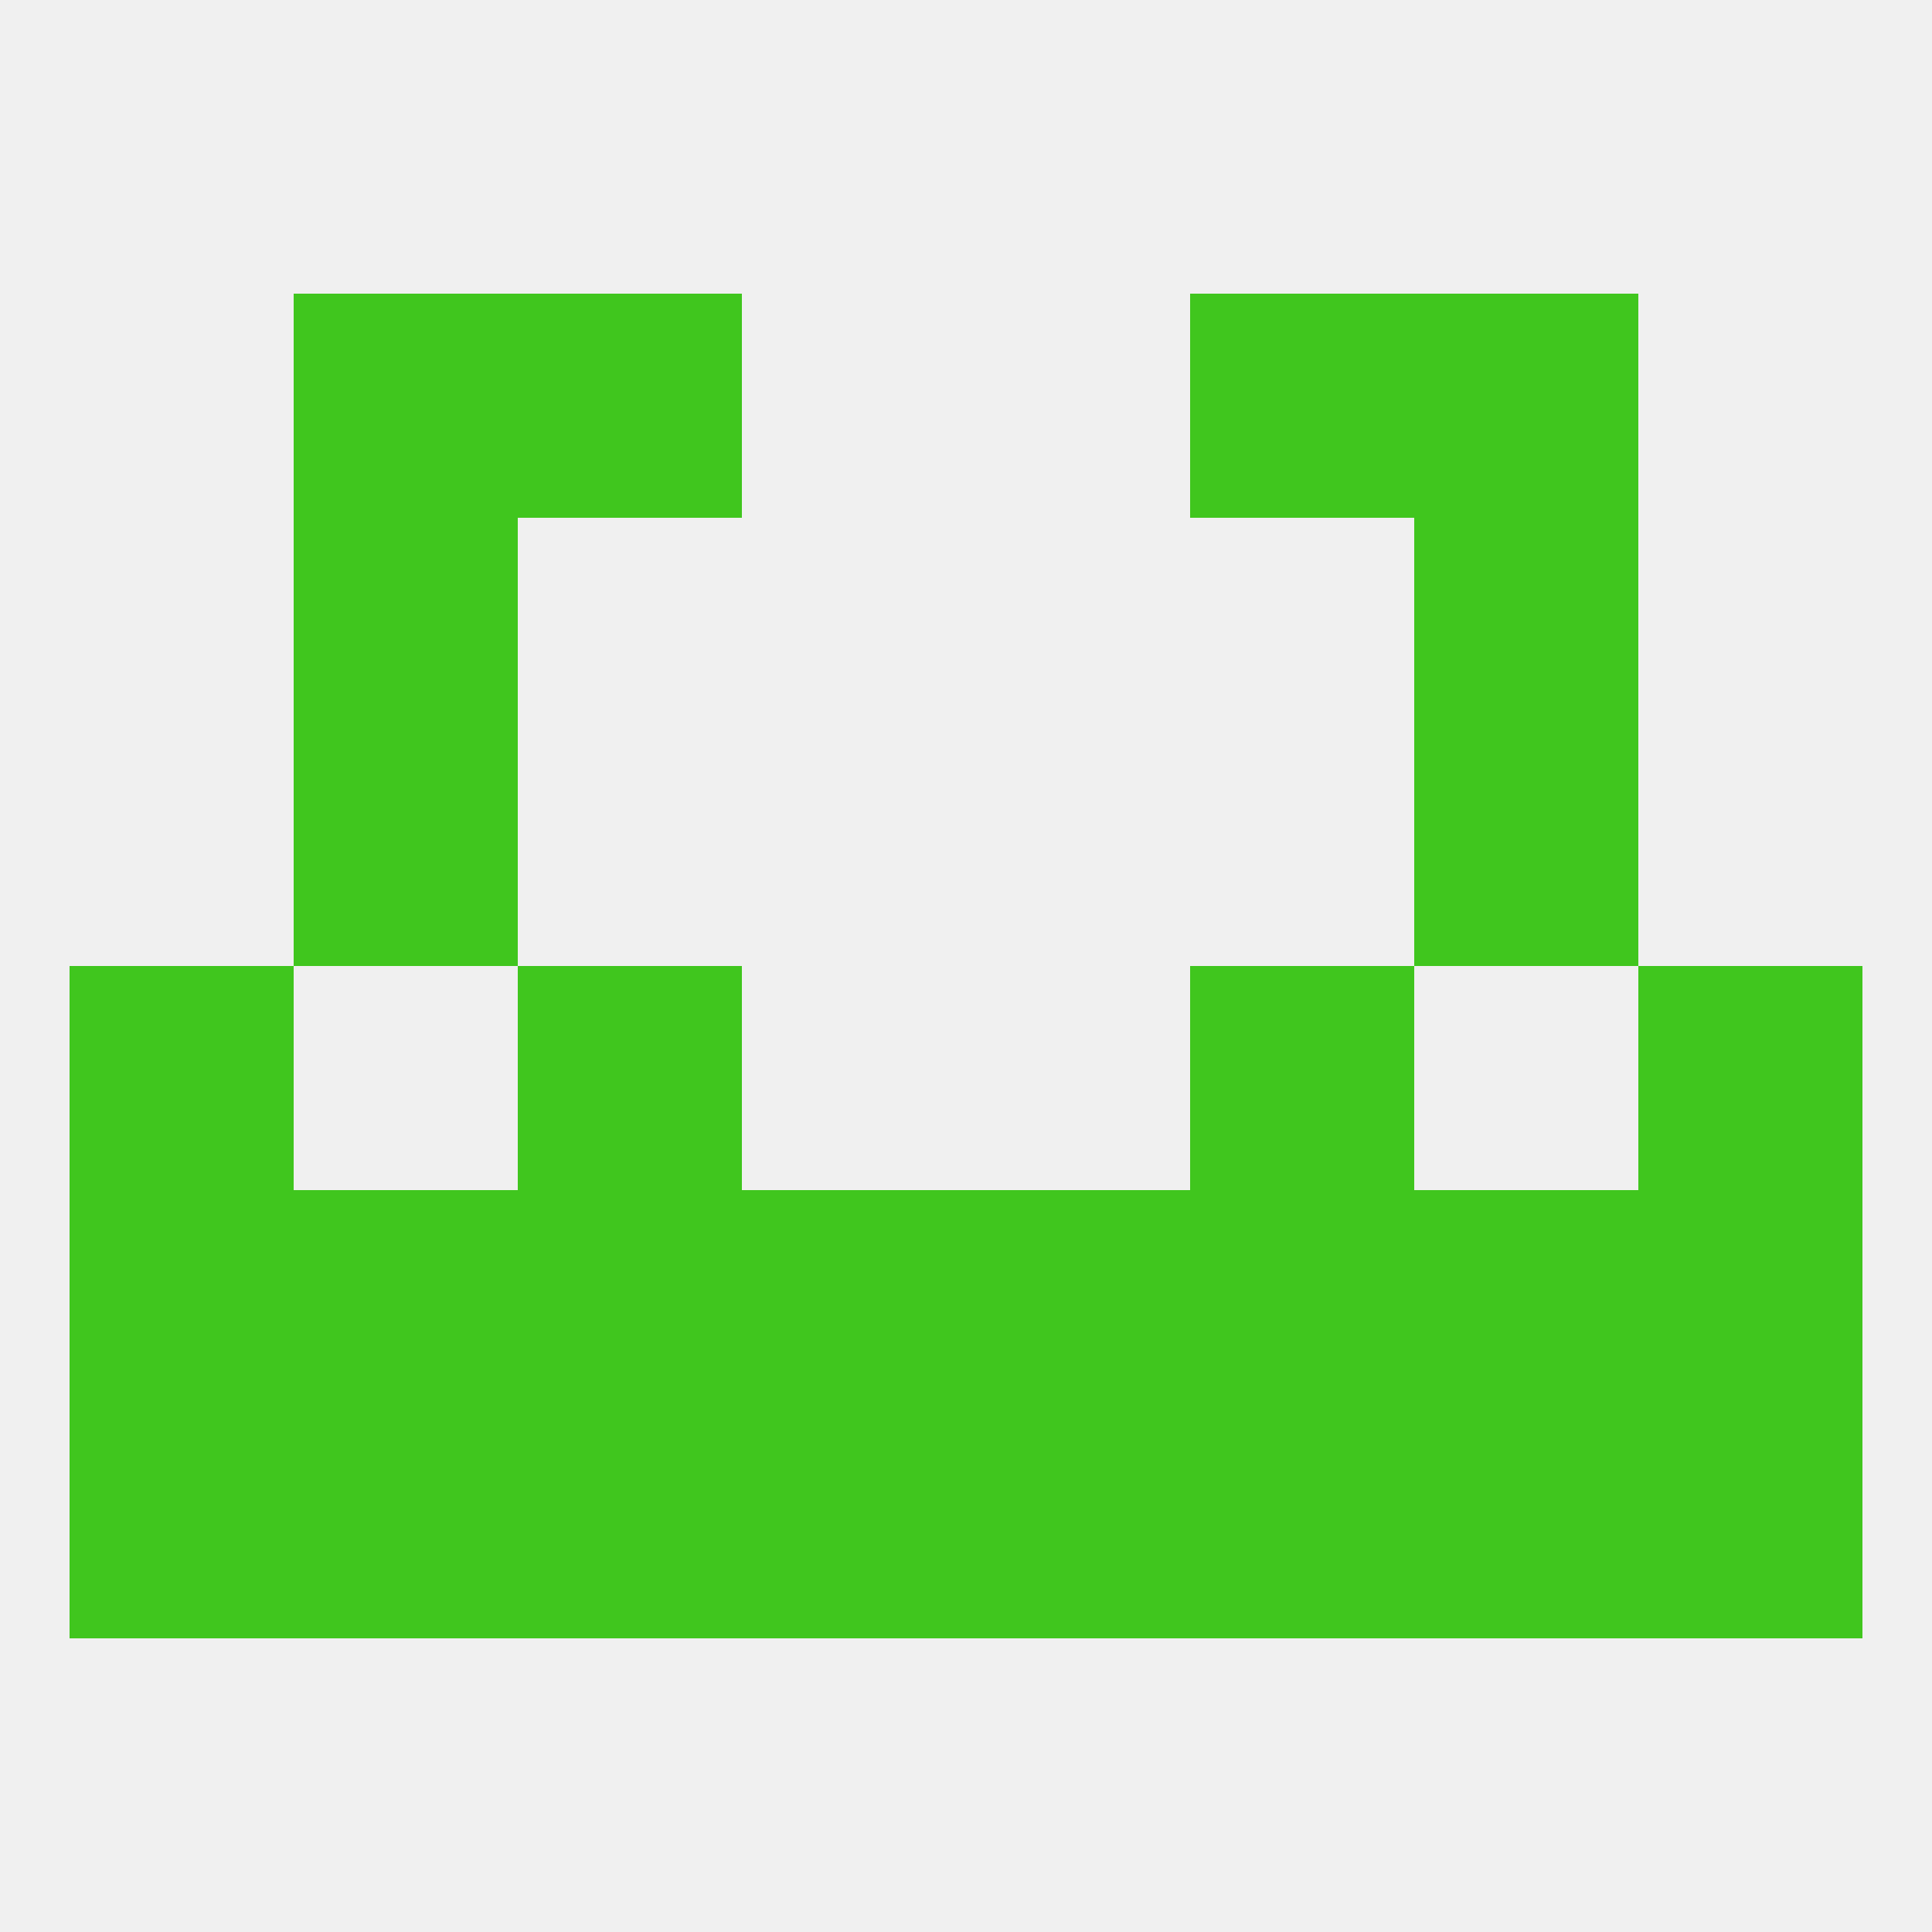
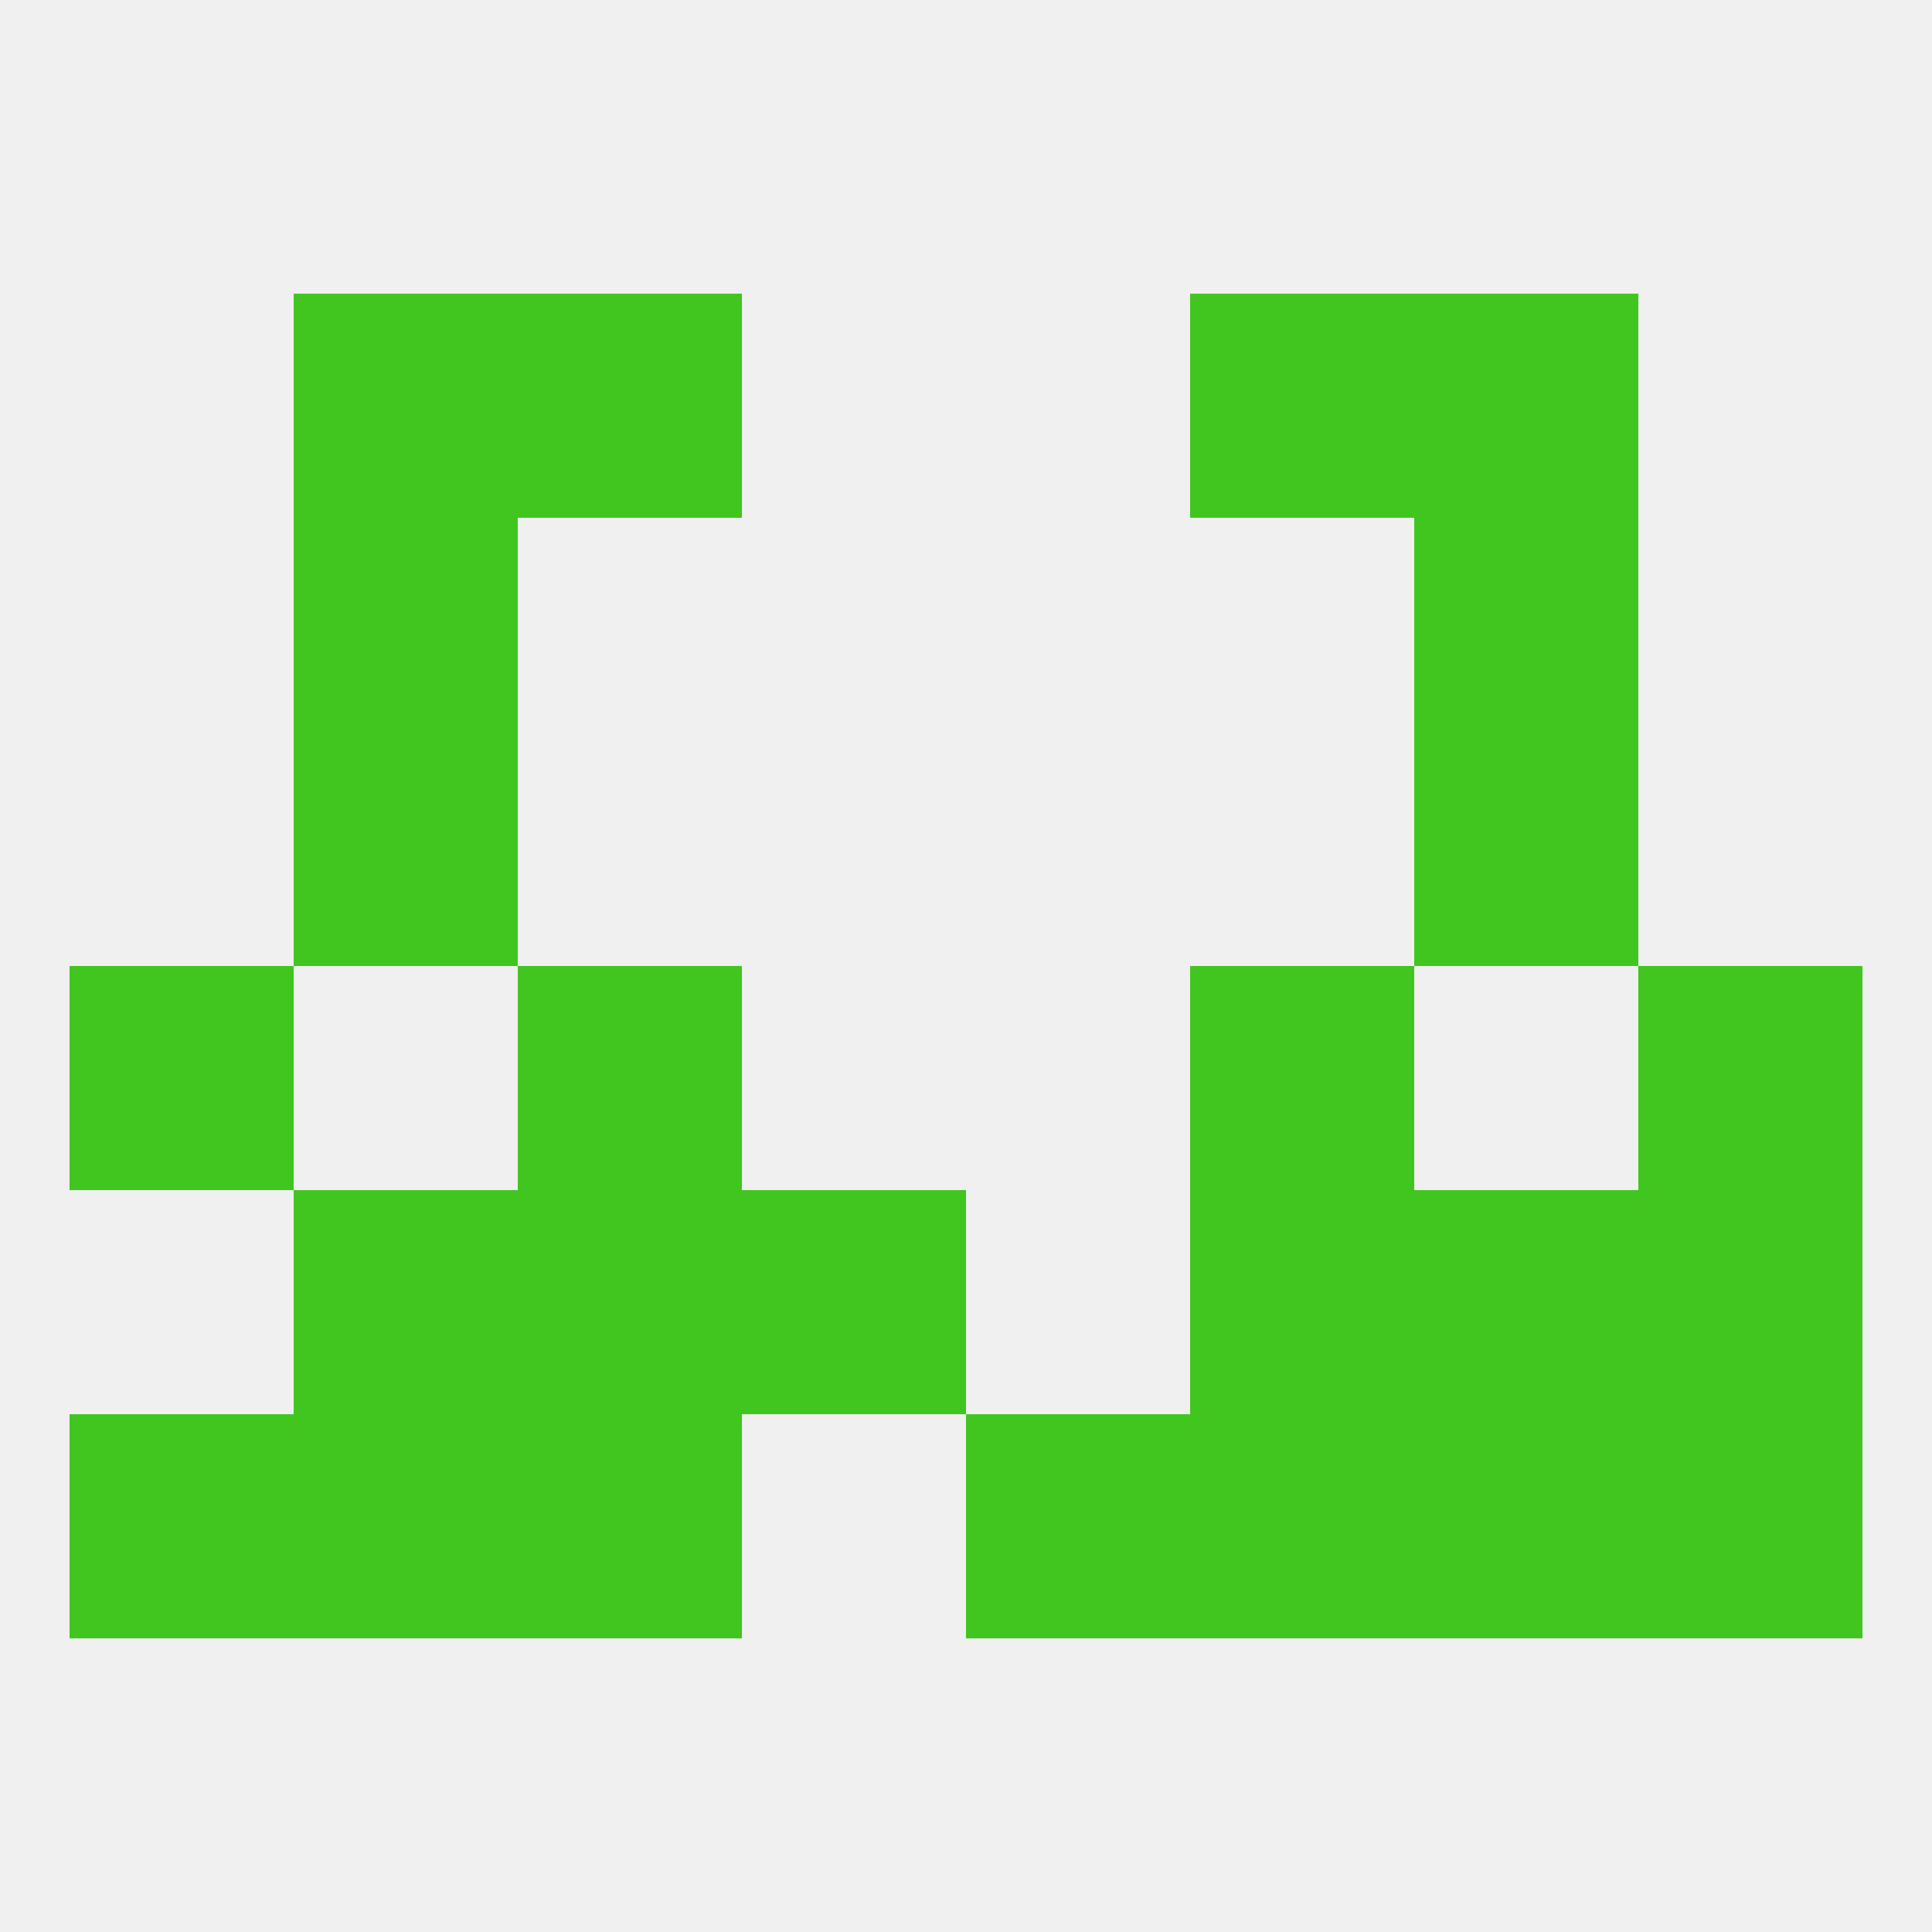
<svg xmlns="http://www.w3.org/2000/svg" version="1.1" baseprofile="full" width="250" height="250" viewBox="0 0 250 250">
  <rect width="100%" height="100%" fill="rgba(240,240,240,255)" />
  <rect x="212" y="125" width="29" height="29" fill="rgba(64,198,30,255)" />
  <rect x="67" y="125" width="29" height="29" fill="rgba(64,198,30,255)" />
  <rect x="154" y="125" width="29" height="29" fill="rgba(64,198,30,255)" />
  <rect x="9" y="125" width="29" height="29" fill="rgba(64,198,30,255)" />
  <rect x="67" y="154" width="29" height="29" fill="rgba(64,198,30,255)" />
  <rect x="154" y="154" width="29" height="29" fill="rgba(64,198,30,255)" />
  <rect x="38" y="154" width="29" height="29" fill="rgba(64,198,30,255)" />
  <rect x="212" y="154" width="29" height="29" fill="rgba(64,198,30,255)" />
  <rect x="96" y="154" width="29" height="29" fill="rgba(64,198,30,255)" />
  <rect x="183" y="154" width="29" height="29" fill="rgba(64,198,30,255)" />
-   <rect x="9" y="154" width="29" height="29" fill="rgba(64,198,30,255)" />
-   <rect x="125" y="154" width="29" height="29" fill="rgba(64,198,30,255)" />
  <rect x="67" y="183" width="29" height="29" fill="rgba(64,198,30,255)" />
  <rect x="154" y="183" width="29" height="29" fill="rgba(64,198,30,255)" />
  <rect x="38" y="183" width="29" height="29" fill="rgba(64,198,30,255)" />
  <rect x="183" y="183" width="29" height="29" fill="rgba(64,198,30,255)" />
-   <rect x="96" y="183" width="29" height="29" fill="rgba(64,198,30,255)" />
  <rect x="125" y="183" width="29" height="29" fill="rgba(64,198,30,255)" />
  <rect x="9" y="183" width="29" height="29" fill="rgba(64,198,30,255)" />
  <rect x="212" y="183" width="29" height="29" fill="rgba(64,198,30,255)" />
  <rect x="38" y="38" width="29" height="29" fill="rgba(64,198,30,255)" />
  <rect x="183" y="38" width="29" height="29" fill="rgba(64,198,30,255)" />
  <rect x="67" y="38" width="29" height="29" fill="rgba(64,198,30,255)" />
  <rect x="154" y="38" width="29" height="29" fill="rgba(64,198,30,255)" />
  <rect x="38" y="67" width="29" height="29" fill="rgba(64,198,30,255)" />
  <rect x="183" y="67" width="29" height="29" fill="rgba(64,198,30,255)" />
  <rect x="38" y="96" width="29" height="29" fill="rgba(64,198,30,255)" />
  <rect x="183" y="96" width="29" height="29" fill="rgba(64,198,30,255)" />
</svg>